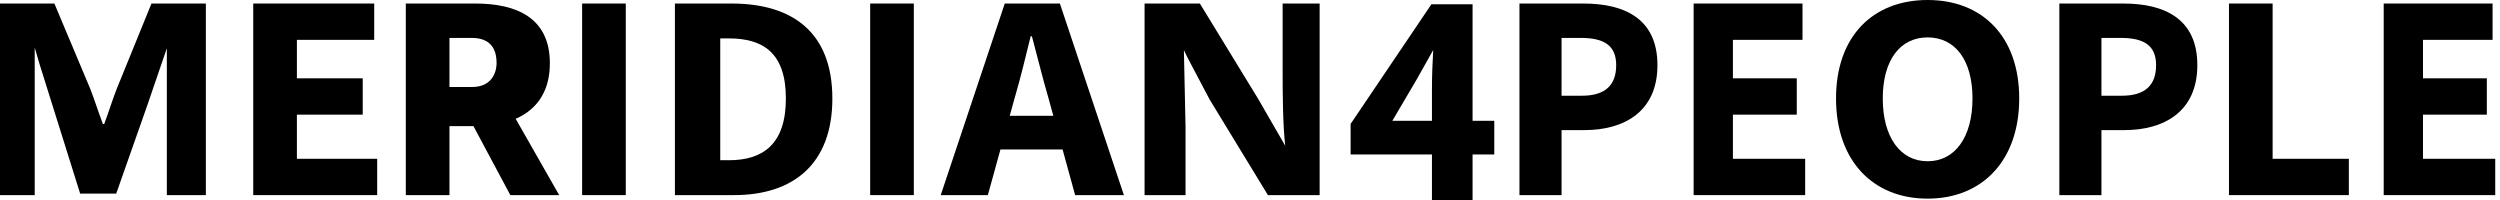
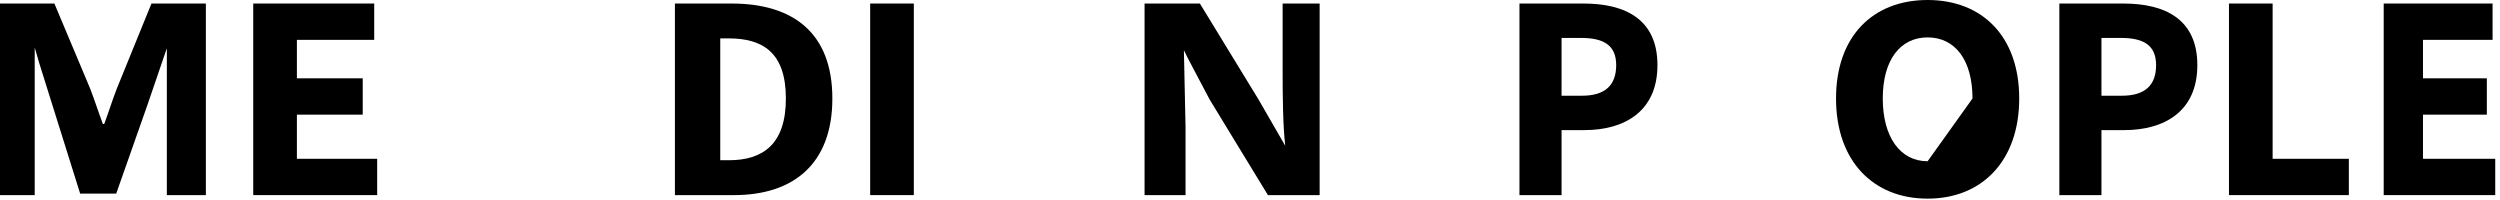
<svg xmlns="http://www.w3.org/2000/svg" width="250" height="20" viewBox="0 0 250 20" fill="none">
  <path d="M0 0.353H5.439L9.017 8.865C9.458 9.995 9.844 11.222 10.287 12.402H10.422C10.864 11.222 11.238 9.995 11.68 8.865L15.147 0.353H20.586V19.511H16.684V4.823L14.739 10.506L11.622 19.36H8.015L3.931 6.334L3.471 4.748V19.511H0V0.353Z" fill="black" />
  <path d="M25.323 0.353H37.421V3.985H29.689V7.832H36.272V11.465H29.689V15.879H37.718V19.511H25.324V0.353H25.323Z" fill="black" />
-   <path d="M40.58 0.353H47.534C51.63 0.353 54.986 1.764 54.986 6.318C54.986 10.873 51.63 12.616 47.534 12.616H44.946V19.51H40.581V0.353H40.58ZM47.179 8.703C49.475 8.703 49.659 6.812 49.659 6.333C49.659 5.466 49.474 3.791 47.179 3.791H44.946V8.703H47.179ZM46.736 11.475L49.756 8.703L55.918 19.51H51.033L46.736 11.475Z" fill="black" />
-   <path d="M58.212 0.353H62.577V19.511H58.212V0.353Z" fill="black" />
  <path d="M67.491 0.353H73.161C79.288 0.353 83.236 3.264 83.236 9.849C83.236 16.435 79.288 19.511 73.415 19.511H67.491V0.353ZM72.886 16.023C76.289 16.023 78.588 14.43 78.588 9.848C78.588 5.266 76.289 3.84 72.886 3.84H72.025V16.023H72.886Z" fill="black" />
  <path d="M87.017 0.353H91.382V19.511H87.017V0.353Z" fill="black" />
-   <path d="M100.476 0.353H105.989L112.39 19.511H107.513L104.846 9.809C104.279 7.893 103.735 5.628 103.191 3.629H103.066C102.574 5.652 102.029 7.892 101.462 9.809L98.785 19.511H94.073L100.476 0.353ZM98.294 11.581H108.102V14.947H98.294V11.581Z" fill="black" />
  <path d="M114.457 0.353H119.987L125.812 9.881L128.524 14.577C128.286 12.55 128.263 9.379 128.263 7.121V0.353H131.964V19.511H126.793L120.967 9.958L118.759 5.773L118.39 5.017L118.554 12.712V19.511H114.457V0.353Z" fill="black" />
-   <path d="M143.195 8.964C143.195 7.261 143.263 6.214 143.322 5.001L141.683 7.919L139.234 12.08H149.428V15.448H135.061V12.392L143.142 0.424H147.257V20H143.195V8.963V8.964Z" fill="black" />
  <path d="M151.946 0.353H158.343C162.44 0.353 165.745 1.86 165.745 6.516C165.745 11.171 162.404 13.01 158.458 13.01H156.156V19.511H151.946V0.353ZM158.209 9.571C160.524 9.571 161.619 8.509 161.619 6.516C161.619 4.522 160.372 3.792 158.094 3.792H156.156V9.573H158.209V9.571Z" fill="black" />
  <path d="M205.935 0.353H212.333C216.43 0.353 219.734 1.86 219.734 6.516C219.734 11.171 216.393 13.01 212.447 13.01H210.145V19.511H205.935V0.353ZM212.198 9.571C214.514 9.571 215.609 8.509 215.609 6.516C215.609 4.522 214.362 3.792 212.084 3.792H210.145V9.573H212.198V9.571Z" fill="black" />
-   <path d="M183.603 9.849C183.603 3.59 187.324 0 192.762 0C198.2 0 201.921 3.614 201.921 9.849C201.921 16.084 198.2 19.864 192.762 19.864C187.324 19.864 183.603 16.109 183.603 9.849ZM197.25 9.849C197.25 6.009 195.514 3.74 192.762 3.74C190.011 3.74 188.276 6.009 188.276 9.849C188.276 13.69 190.012 16.125 192.762 16.125C195.513 16.125 197.25 13.691 197.25 9.849Z" fill="black" />
+   <path d="M183.603 9.849C183.603 3.59 187.324 0 192.762 0C198.2 0 201.921 3.614 201.921 9.849C201.921 16.084 198.2 19.864 192.762 19.864C187.324 19.864 183.603 16.109 183.603 9.849ZM197.25 9.849C197.25 6.009 195.514 3.74 192.762 3.74C190.011 3.74 188.276 6.009 188.276 9.849C188.276 13.69 190.012 16.125 192.762 16.125Z" fill="black" />
  <path d="M222.897 0.353H227.262V15.879H234.884V19.511H222.897V0.353Z" fill="black" />
  <path d="M249.257 0.353V3.985H242.298V7.832H248.684V11.465H242.298V15.879H249.524V19.511H238.37V0.353H249.257Z" fill="black" />
-   <path d="M180.25 0.353V3.985H173.291V7.832H179.677V11.465H173.291V15.879H180.517V19.511H169.363V0.353H180.25Z" fill="black" />
</svg>